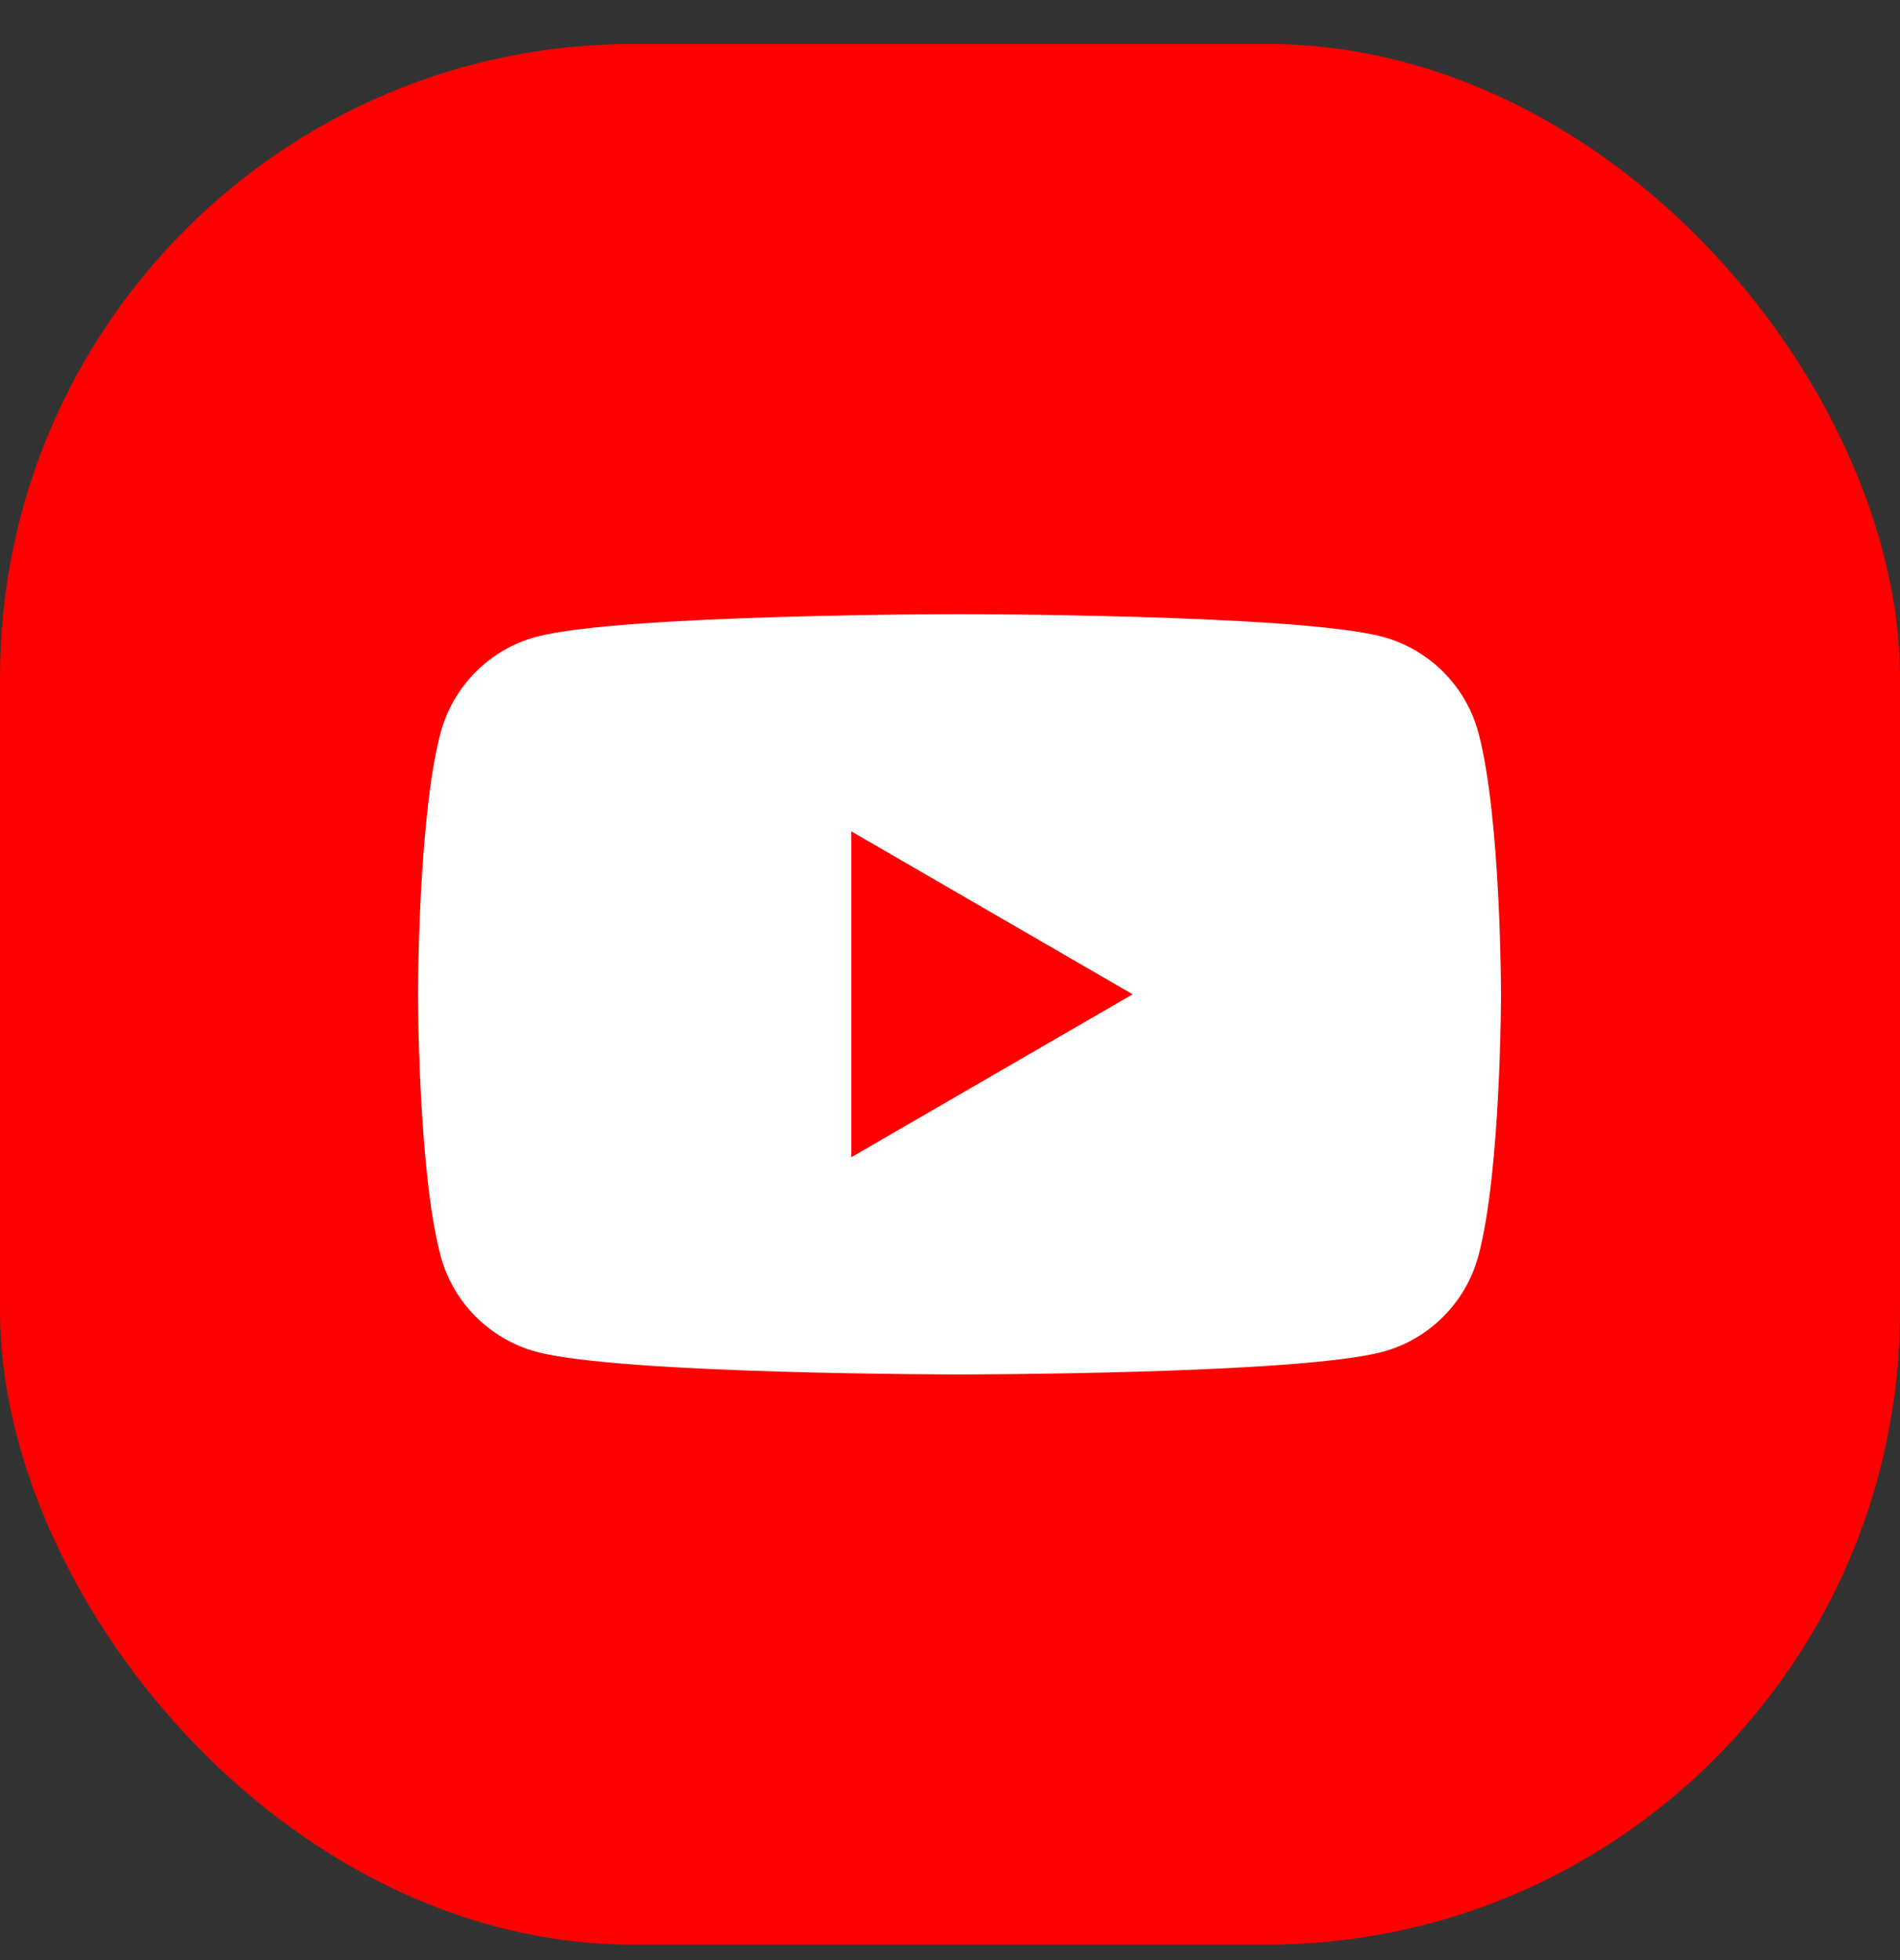
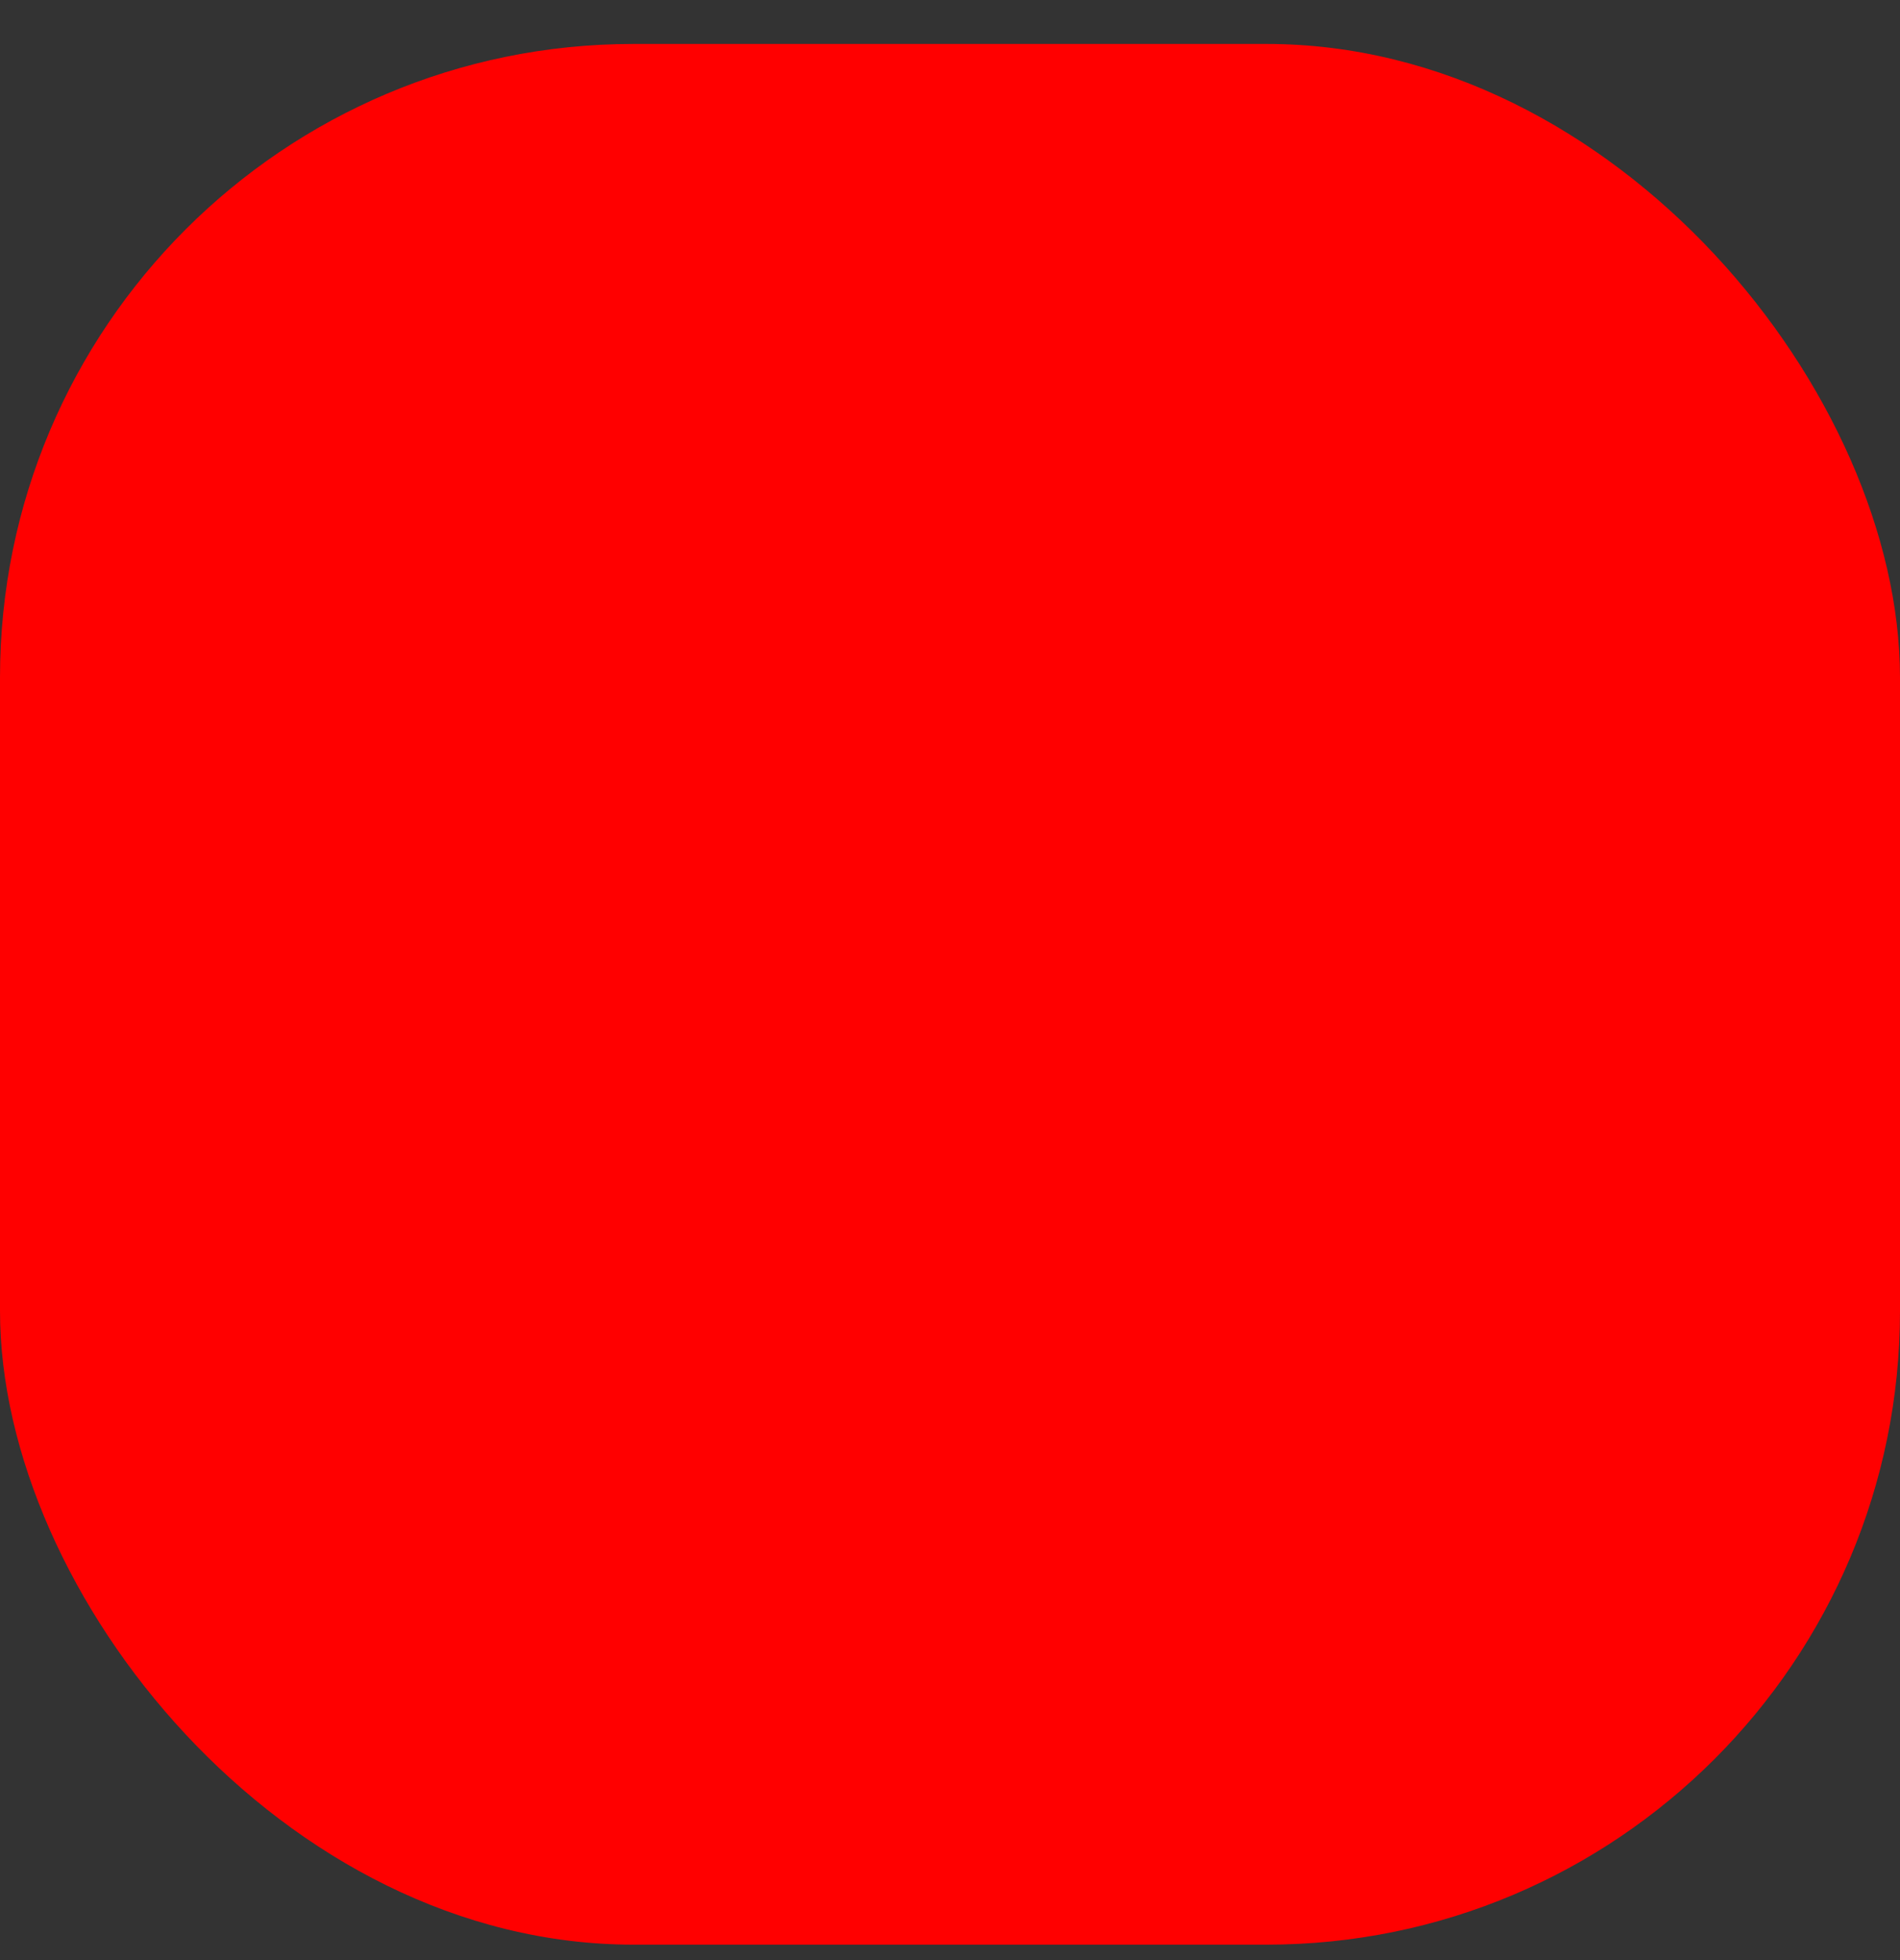
<svg xmlns="http://www.w3.org/2000/svg" width="32" height="33" viewBox="0 0 32 33" fill="none">
  <rect x="0" y="0" width="32" height="33" fill="#333333" stroke="none" />
  <g clip-path="url(#clip0_1_3159)">
    <rect y="0.74" width="32" height="32" rx="10.667" fill="#FF0000" />
-     <path d="M24.9 12.338C24.691 11.553 24.073 10.933 23.287 10.721C21.865 10.34 16.16 10.34 16.16 10.34C16.16 10.34 10.459 10.34 9.034 10.721C8.25 10.93 7.632 11.55 7.42 12.338C7.04 13.764 7.04 16.74 7.04 16.74C7.04 16.74 7.04 19.716 7.42 21.141C7.629 21.927 8.247 22.546 9.034 22.759C10.459 23.14 16.16 23.14 16.16 23.14C16.16 23.14 21.865 23.14 23.287 22.759C24.07 22.549 24.688 21.93 24.9 21.141C25.28 19.716 25.28 16.74 25.28 16.74C25.28 16.74 25.28 13.764 24.9 12.338Z" fill="white" />
-     <path d="M14.338 19.483L19.076 16.74L14.338 13.997V19.483Z" fill="#FF0000" />
  </g>
  <defs>
    <clipPath id="clip0_1_3159">
      <rect y="0.74" width="32" height="32" rx="10.667" fill="white" />
    </clipPath>
  </defs>
</svg>